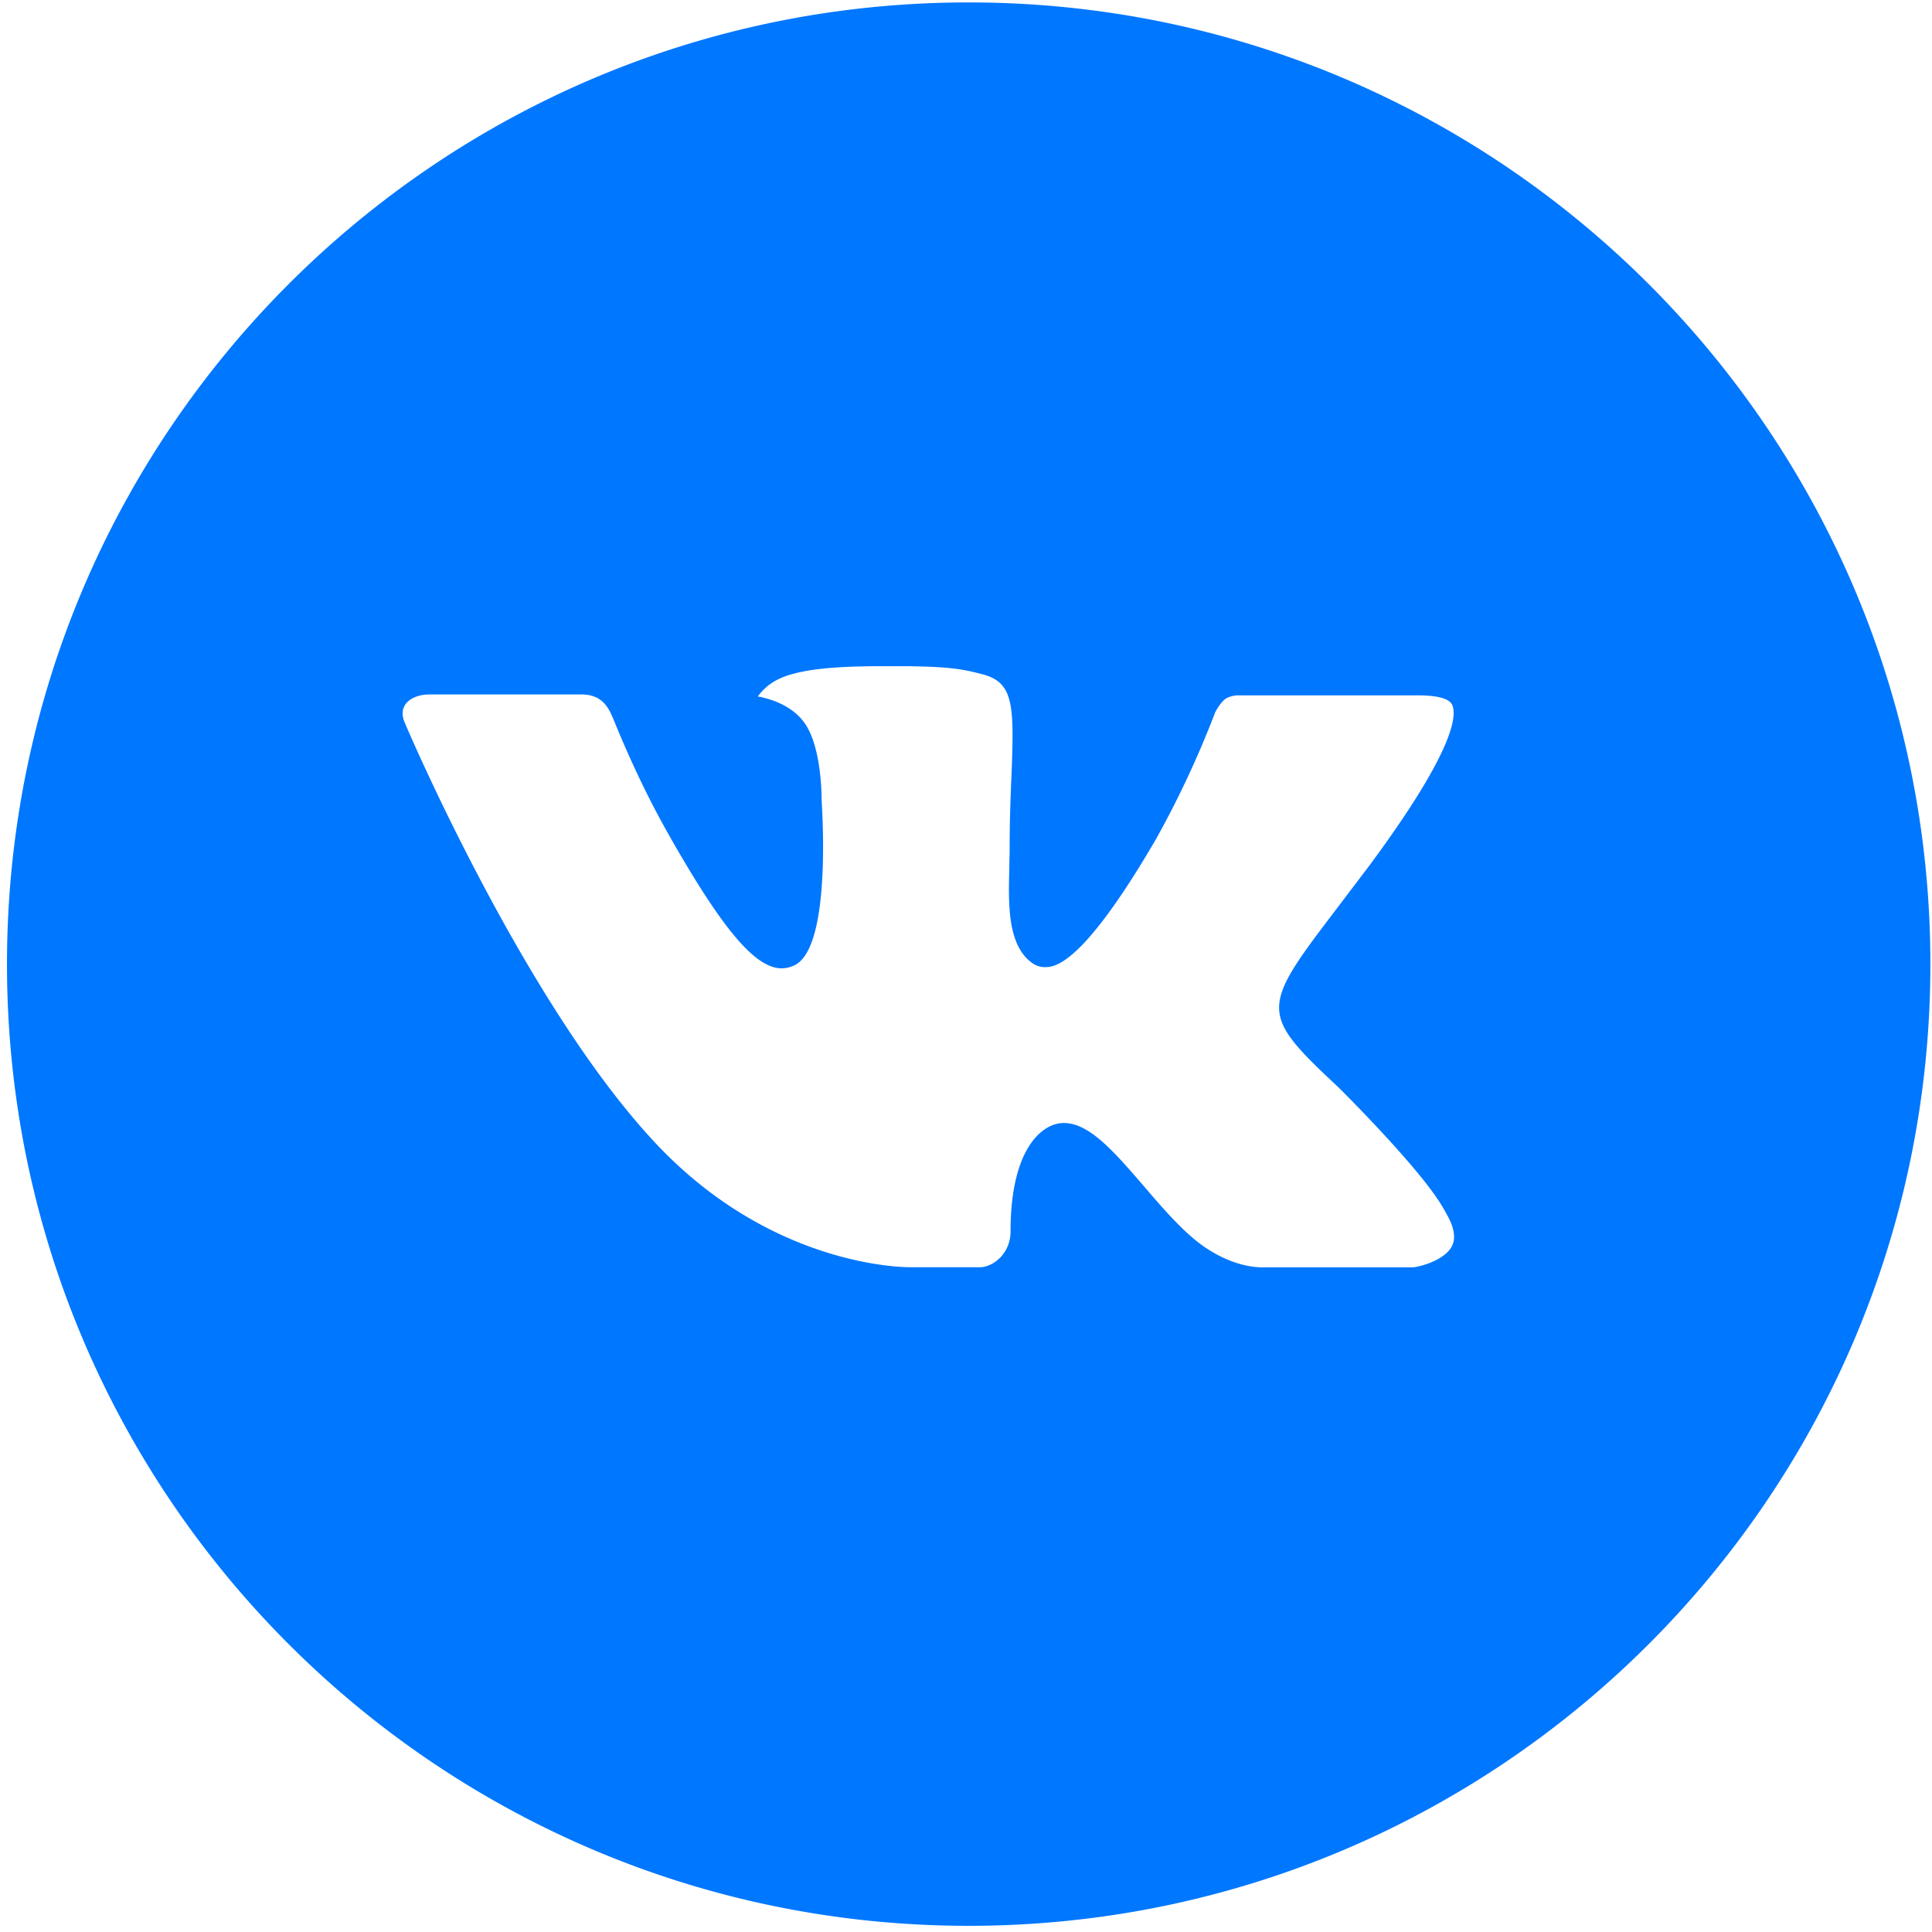
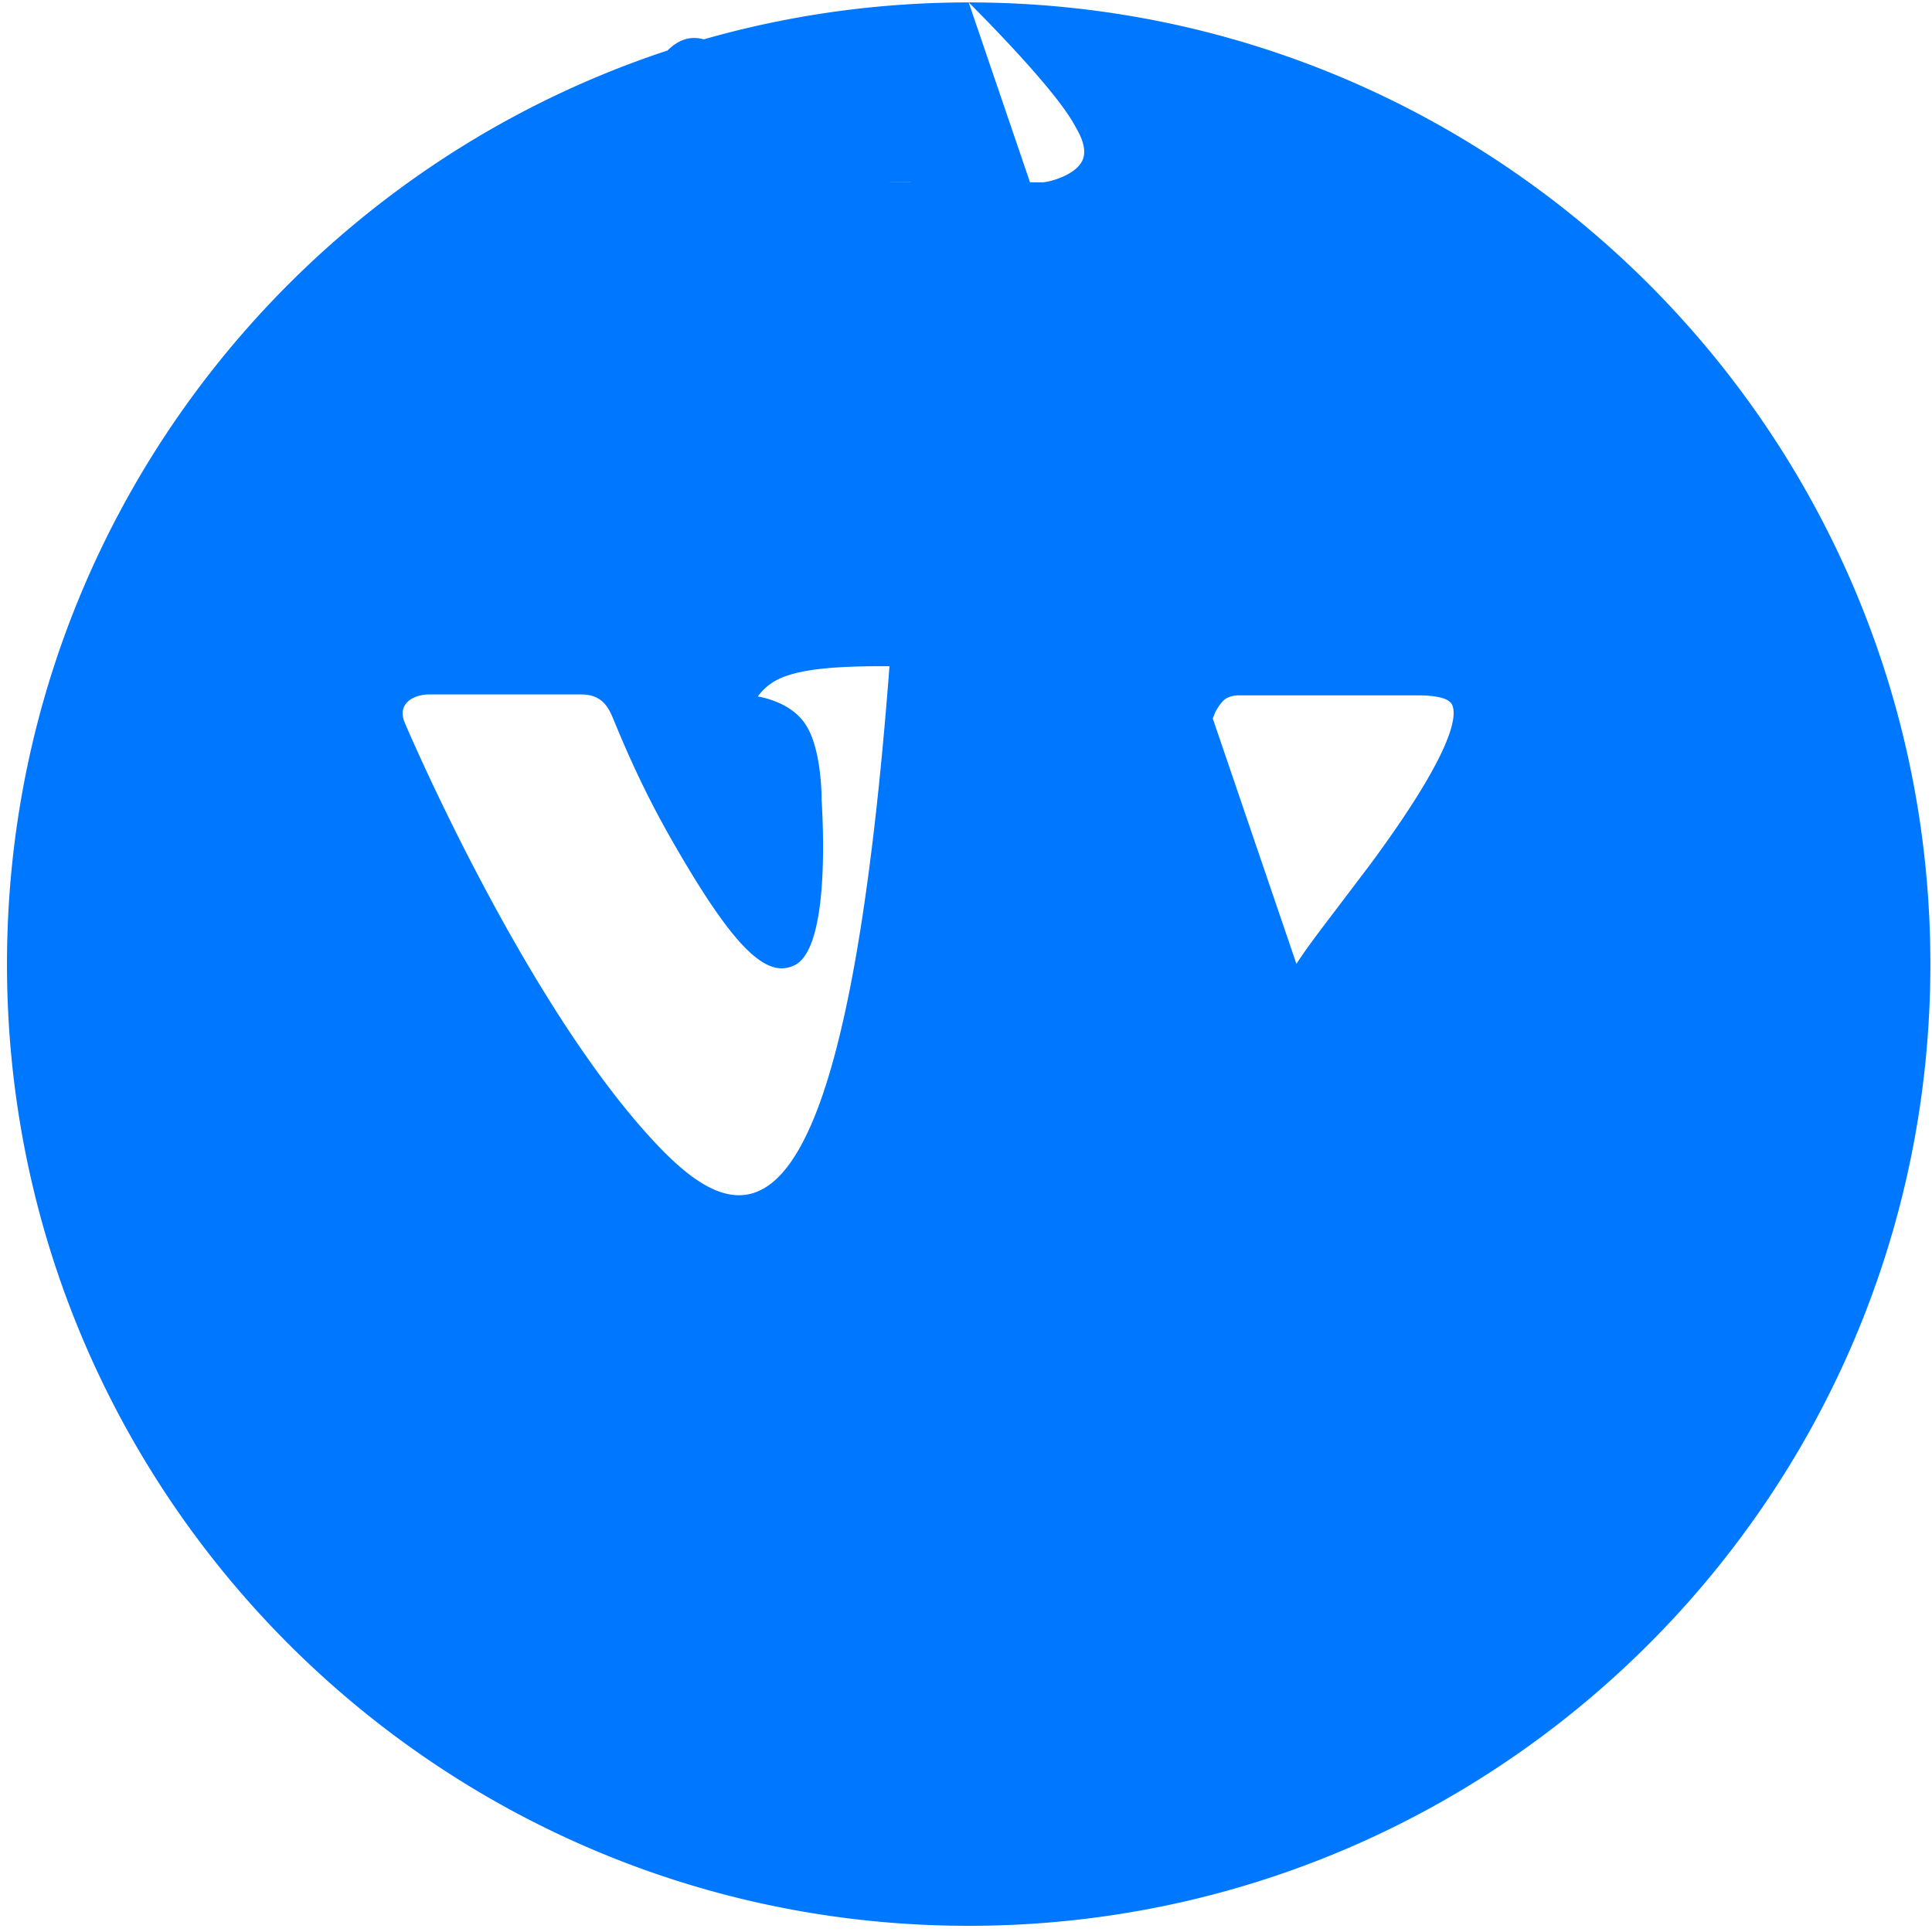
<svg xmlns="http://www.w3.org/2000/svg" xmlns:ns1="http://www.inkscape.org/namespaces/inkscape" xmlns:ns2="http://sodipodi.sourceforge.net/DTD/sodipodi-0.dtd" width="64" height="64" viewBox="0 0 16.933 16.933" version="1.1" id="svg5" xml:space="preserve" ns1:version="1.2 (dc2aedaf03, 2022-05-15)" ns2:docname="vk-icon.svg">
  <ns2:namedview id="namedview7" pagecolor="#ffffff" bordercolor="#000000" borderopacity="0.25" ns1:showpageshadow="2" ns1:pageopacity="0.0" ns1:pagecheckerboard="true" ns1:deskcolor="#d1d1d1" ns1:document-units="mm" showgrid="false" ns1:zoom="6.7277216" ns1:cx="10.850627" ns1:cy="46.375284" ns1:window-width="1920" ns1:window-height="1137" ns1:window-x="-8" ns1:window-y="-8" ns1:window-maximized="1" ns1:current-layer="layer1" />
  <defs id="defs2" />
  <g ns1:label="Слой 1" ns1:groupmode="layer" id="layer1">
    <g style="fill:#0077ff;fill-opacity:1" id="g141" transform="matrix(0.878,0,0,0.878,-0.29,-0.33)">
-       <path d="m 10,0.4 c -5.302,0 -9.6,4.298 -9.6,9.6 0,5.302 4.298,9.6 9.6,9.6 5.302,0 9.6,-4.298 9.6,-9.6 0,-5.302 -4.298,-9.6 -9.6,-9.6 z m 3.692,10.831 c 0,0 0.849,0.838 1.058,1.227 0.006,0.008 0.009,0.016 0.011,0.02 0.085,0.143 0.105,0.254 0.063,0.337 -0.07,0.138 -0.31,0.206 -0.392,0.212 h -1.5 c -0.104,0 -0.322,-0.027 -0.586,-0.209 -0.203,-0.142 -0.403,-0.375 -0.598,-0.602 -0.291,-0.338 -0.543,-0.63 -0.797,-0.63 a 0.305,0.305 0 0 0 -0.095,0.015 c -0.192,0.062 -0.438,0.336 -0.438,1.066 0,0.228 -0.18,0.359 -0.307,0.359 H 9.424 C 9.19,13.026 7.971,12.944 6.891,11.805 5.569,10.41 4.379,7.612 4.369,7.586 4.294,7.405 4.449,7.308 4.618,7.308 h 1.515 c 0.202,0 0.268,0.123 0.314,0.232 0.054,0.127 0.252,0.632 0.577,1.2 0.527,0.926 0.85,1.302 1.109,1.302 A 0.3,0.3 0 0 0 8.272,10.006 C 8.61,9.818 8.547,8.613 8.532,8.363 8.532,8.316 8.531,7.824 8.358,7.588 8.234,7.417 8.023,7.352 7.895,7.328 A 0.55,0.55 0 0 1 8.094,7.159 C 8.326,7.043 8.744,7.026 9.159,7.026 H 9.39 c 0.45,0.006 0.566,0.035 0.729,0.076 0.33,0.079 0.337,0.292 0.308,1.021 -0.009,0.207 -0.018,0.441 -0.018,0.717 0,0.06 -0.003,0.124 -0.003,0.192 -0.01,0.371 -0.022,0.792 0.24,0.965 a 0.216,0.216 0 0 0 0.114,0.033 c 0.091,0 0.365,0 1.107,-1.273 a 9.718,9.718 0 0 0 0.595,-1.274 c 0.015,-0.026 0.059,-0.106 0.111,-0.137 a 0.266,0.266 0 0 1 0.124,-0.029 h 1.781 c 0.194,0 0.327,0.029 0.352,0.104 0.044,0.119 -0.008,0.482 -0.821,1.583 l -0.363,0.479 c -0.737,0.966 -0.737,1.015 0.046,1.748 z" id="path132" style="fill:#0077ff;fill-opacity:1" />
+       <path d="m 10,0.4 c -5.302,0 -9.6,4.298 -9.6,9.6 0,5.302 4.298,9.6 9.6,9.6 5.302,0 9.6,-4.298 9.6,-9.6 0,-5.302 -4.298,-9.6 -9.6,-9.6 z c 0,0 0.849,0.838 1.058,1.227 0.006,0.008 0.009,0.016 0.011,0.02 0.085,0.143 0.105,0.254 0.063,0.337 -0.07,0.138 -0.31,0.206 -0.392,0.212 h -1.5 c -0.104,0 -0.322,-0.027 -0.586,-0.209 -0.203,-0.142 -0.403,-0.375 -0.598,-0.602 -0.291,-0.338 -0.543,-0.63 -0.797,-0.63 a 0.305,0.305 0 0 0 -0.095,0.015 c -0.192,0.062 -0.438,0.336 -0.438,1.066 0,0.228 -0.18,0.359 -0.307,0.359 H 9.424 C 9.19,13.026 7.971,12.944 6.891,11.805 5.569,10.41 4.379,7.612 4.369,7.586 4.294,7.405 4.449,7.308 4.618,7.308 h 1.515 c 0.202,0 0.268,0.123 0.314,0.232 0.054,0.127 0.252,0.632 0.577,1.2 0.527,0.926 0.85,1.302 1.109,1.302 A 0.3,0.3 0 0 0 8.272,10.006 C 8.61,9.818 8.547,8.613 8.532,8.363 8.532,8.316 8.531,7.824 8.358,7.588 8.234,7.417 8.023,7.352 7.895,7.328 A 0.55,0.55 0 0 1 8.094,7.159 C 8.326,7.043 8.744,7.026 9.159,7.026 H 9.39 c 0.45,0.006 0.566,0.035 0.729,0.076 0.33,0.079 0.337,0.292 0.308,1.021 -0.009,0.207 -0.018,0.441 -0.018,0.717 0,0.06 -0.003,0.124 -0.003,0.192 -0.01,0.371 -0.022,0.792 0.24,0.965 a 0.216,0.216 0 0 0 0.114,0.033 c 0.091,0 0.365,0 1.107,-1.273 a 9.718,9.718 0 0 0 0.595,-1.274 c 0.015,-0.026 0.059,-0.106 0.111,-0.137 a 0.266,0.266 0 0 1 0.124,-0.029 h 1.781 c 0.194,0 0.327,0.029 0.352,0.104 0.044,0.119 -0.008,0.482 -0.821,1.583 l -0.363,0.479 c -0.737,0.966 -0.737,1.015 0.046,1.748 z" id="path132" style="fill:#0077ff;fill-opacity:1" />
    </g>
  </g>
</svg>